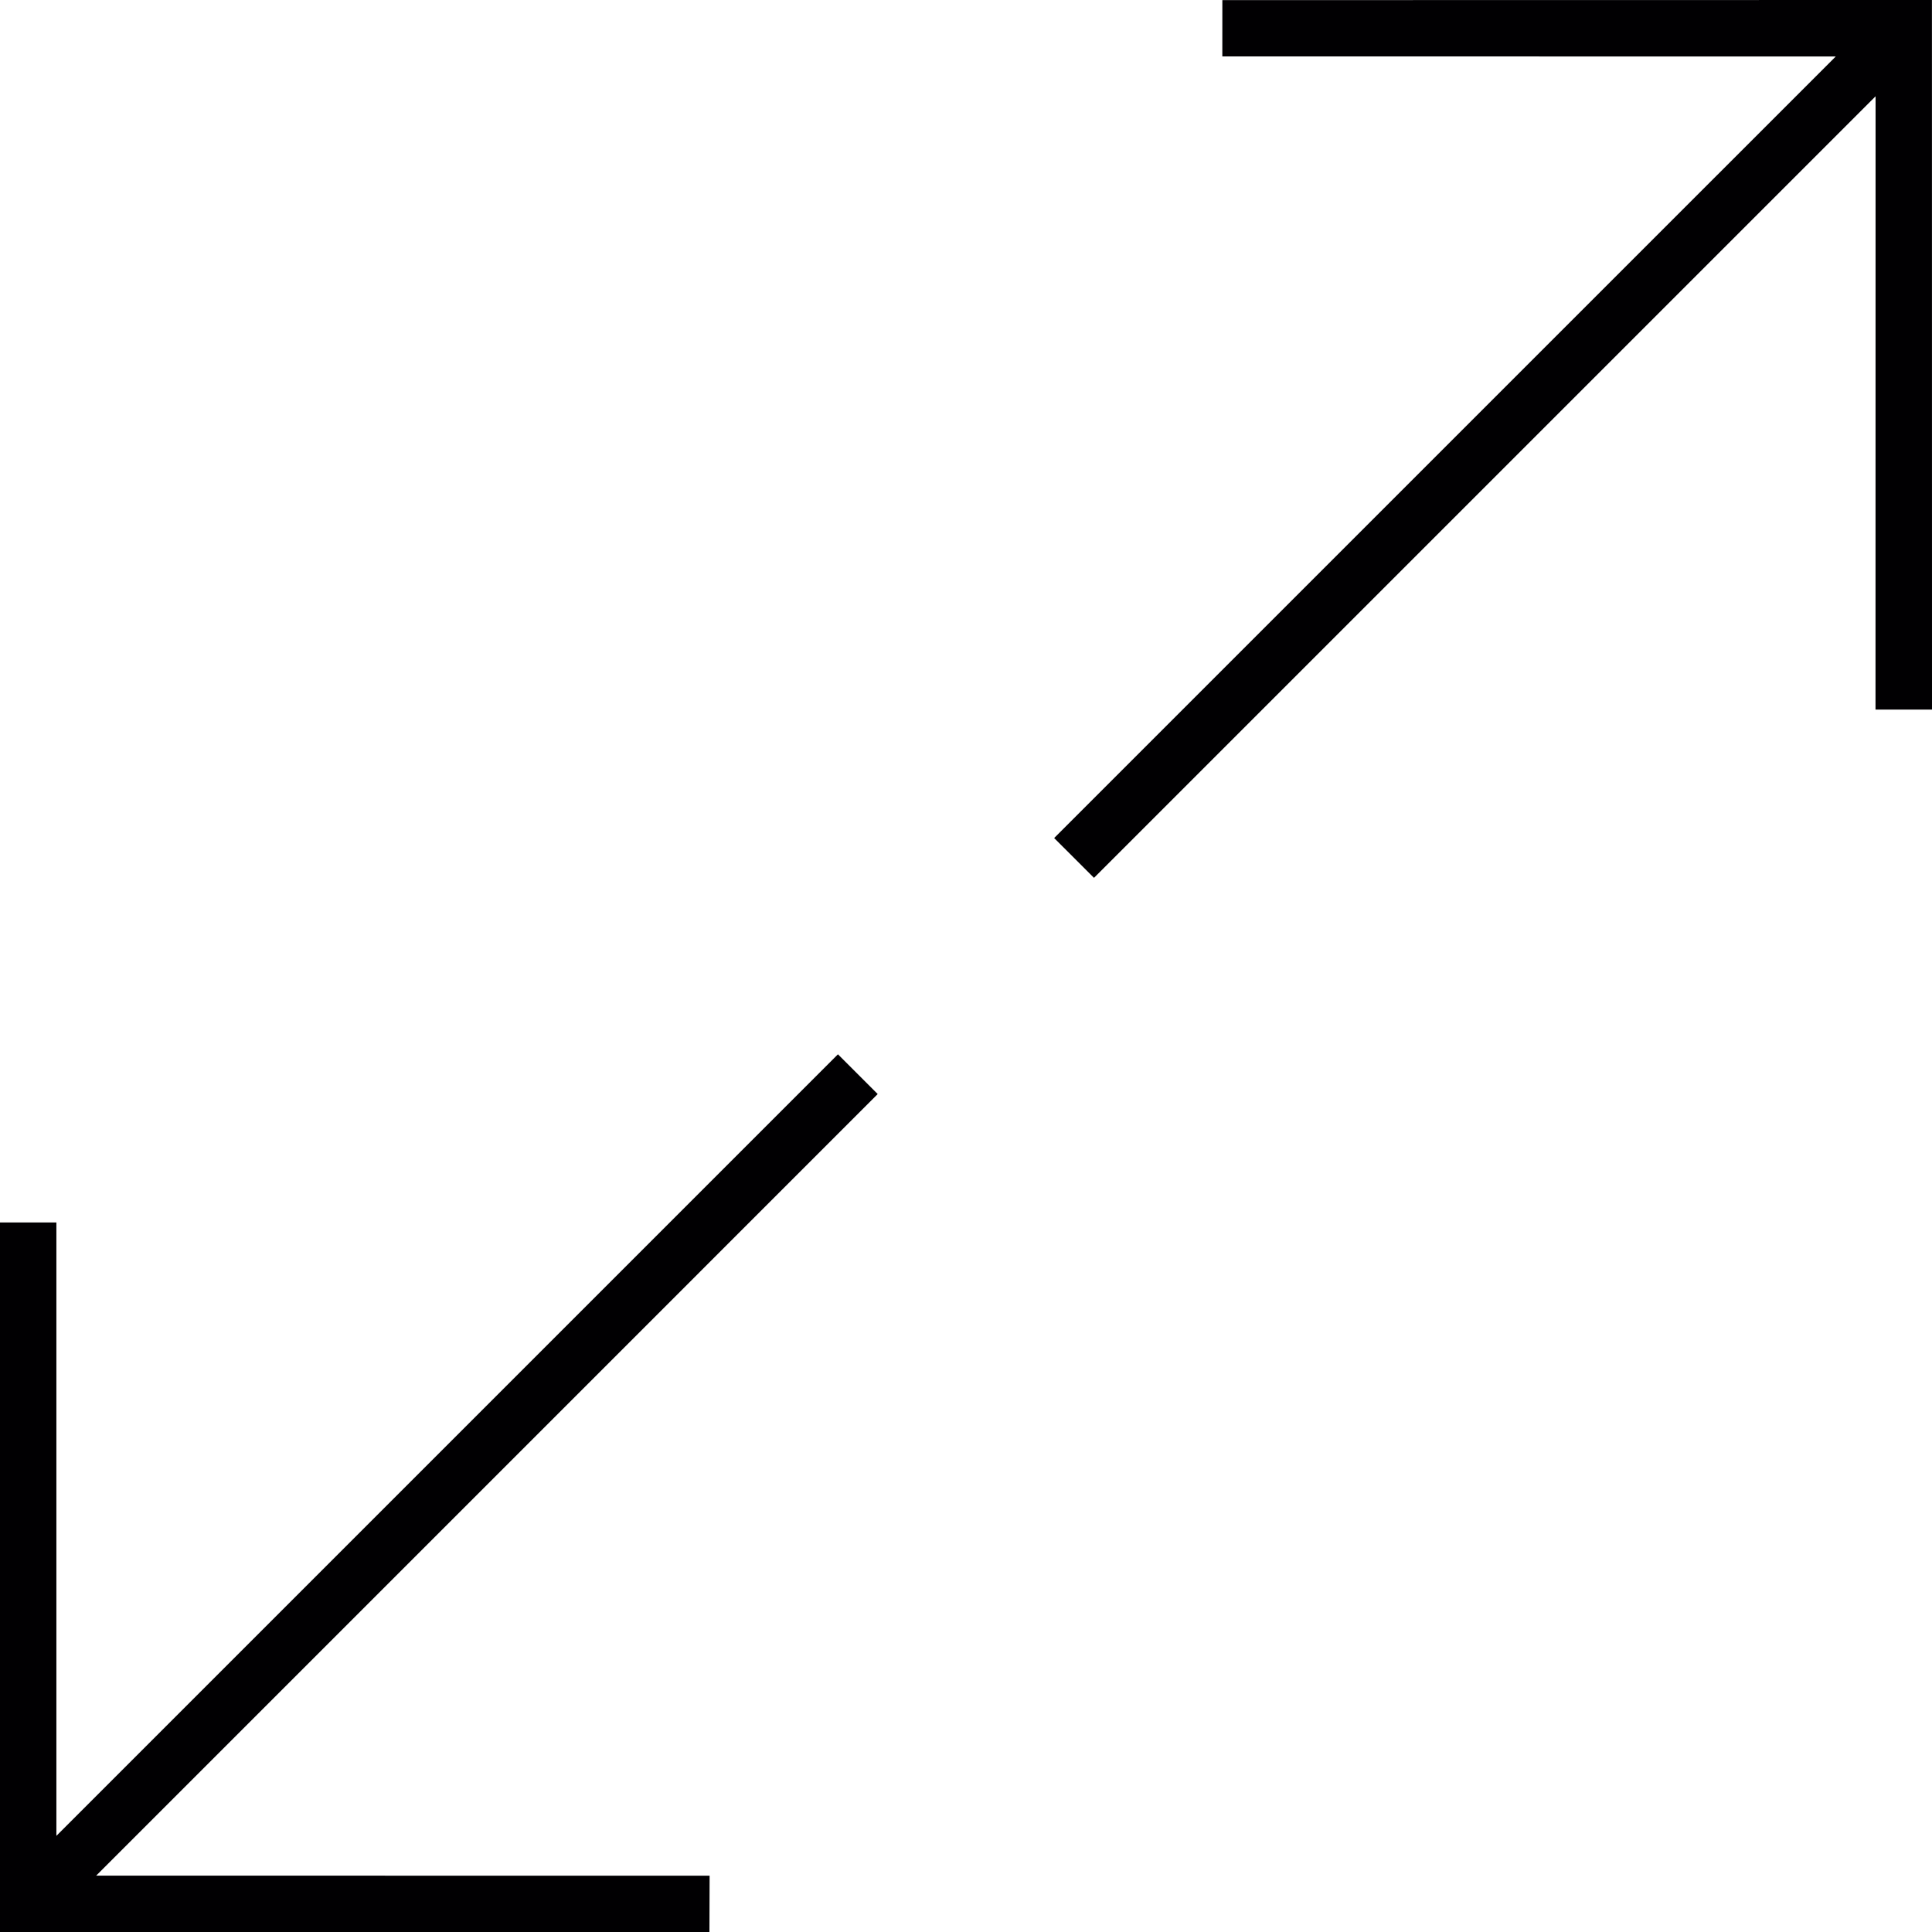
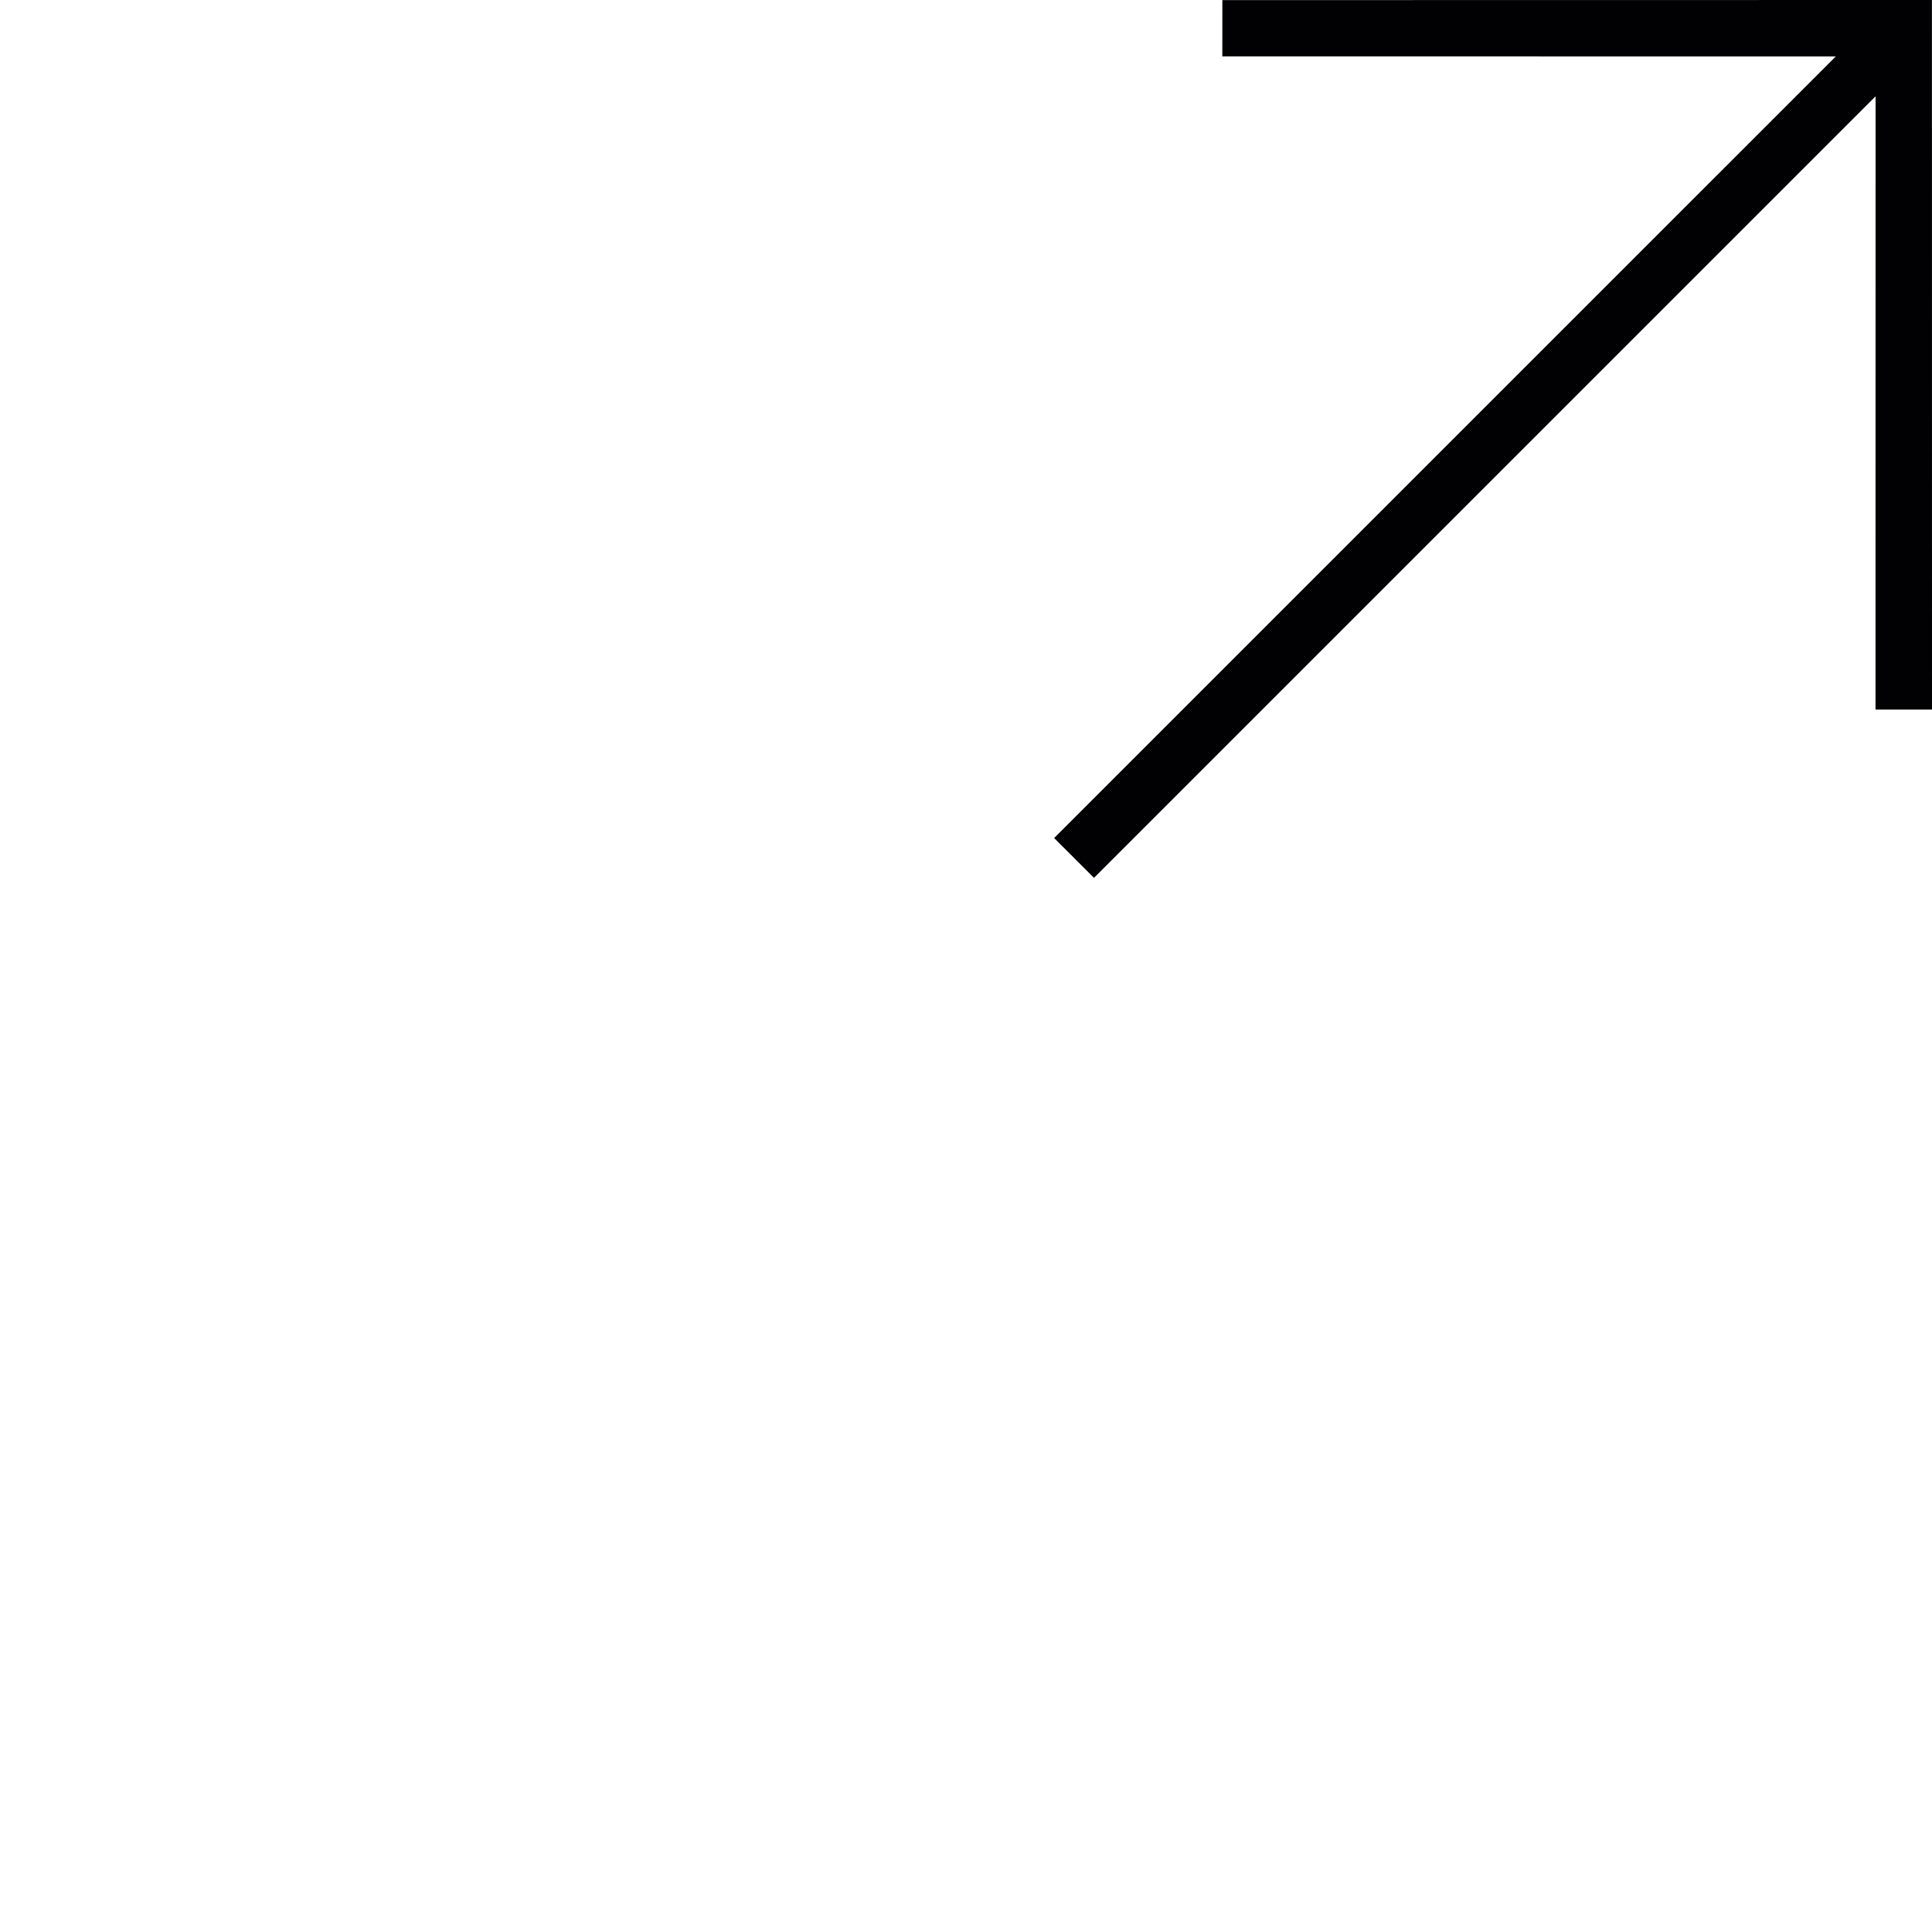
<svg xmlns="http://www.w3.org/2000/svg" height="800px" width="800px" version="1.1" id="Capa_1" viewBox="0 0 202.205 202.205" xml:space="preserve">
  <g>
    <g>
      <polygon style="fill:#010002;" points="202.205,74.268 202.198,0 127.933,0.011 127.93,5.902 192.131,5.912 110.329,87.71      114.498,91.876 196.3,10.078 196.293,74.268   " />
-       <polygon style="fill:#010002;" points="87.7,110.343 5.902,192.141 5.902,127.947 0,127.947 0,202.205 74.25,202.205      74.268,196.314 10.067,196.304 91.862,114.505   " />
    </g>
  </g>
</svg>